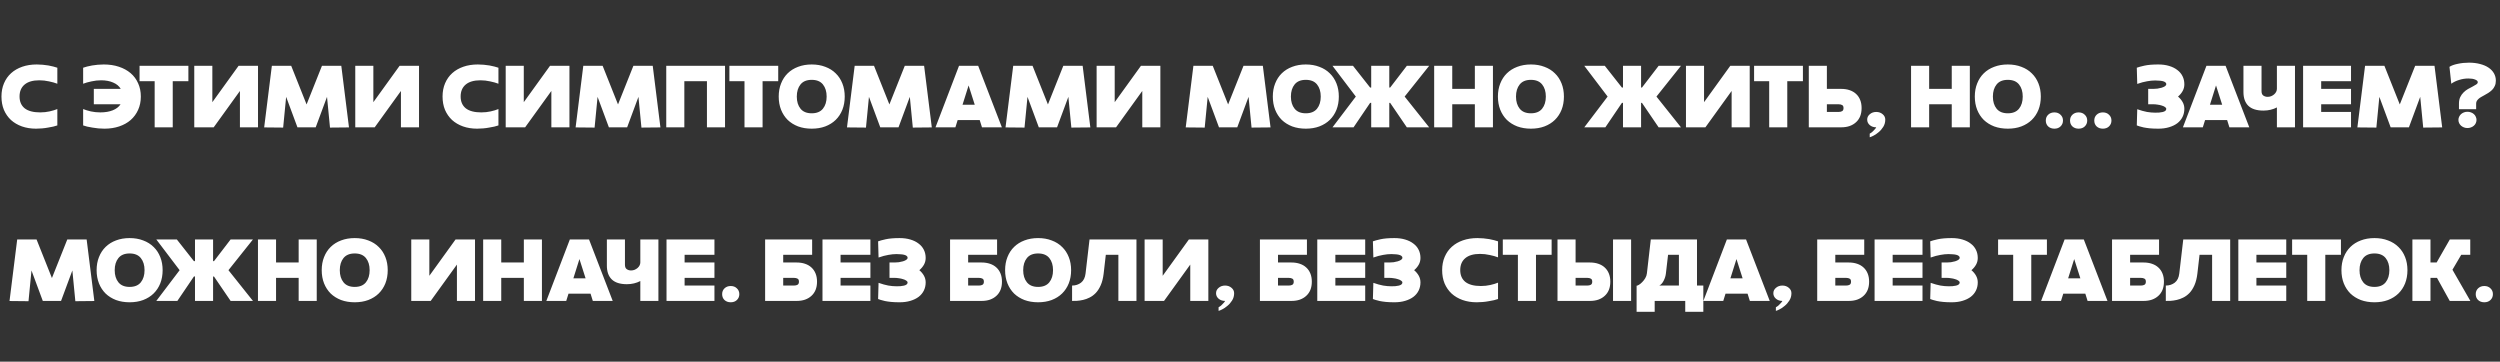
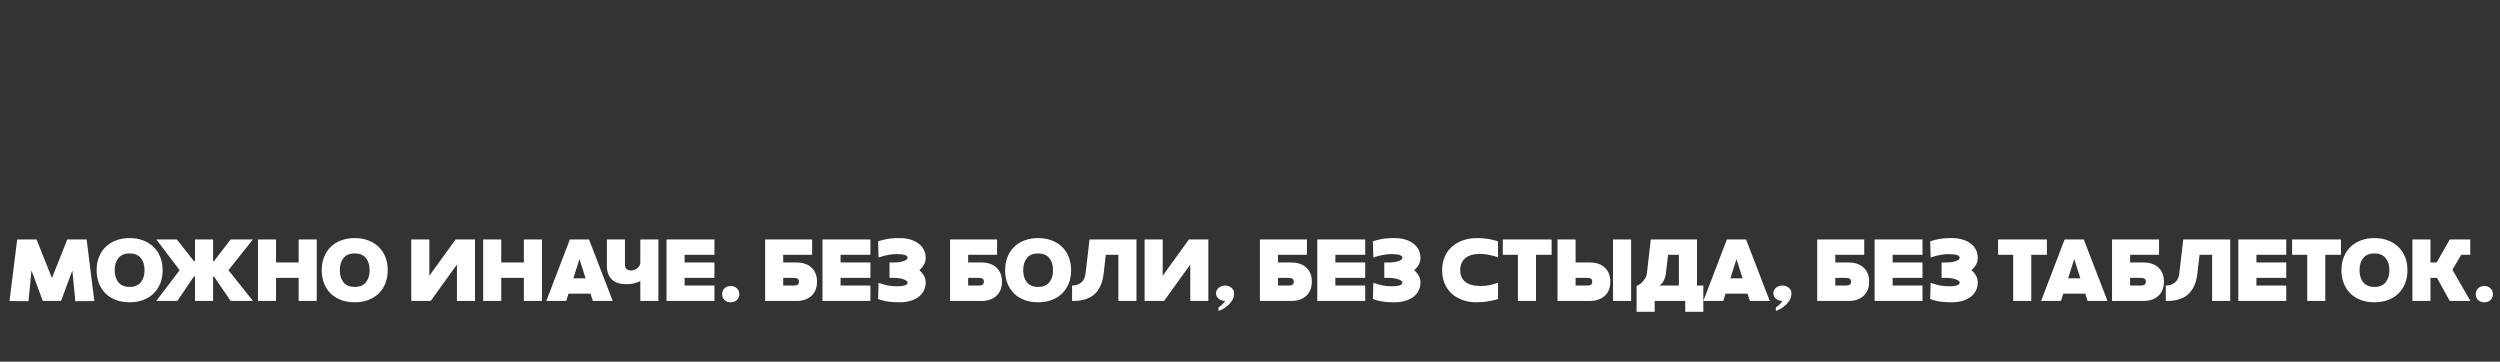
<svg xmlns="http://www.w3.org/2000/svg" width="864" height="125" viewBox="0 0 864 125" fill="none">
  <rect x="0" y="0" width="864" height="125" fill="#333333" stroke="none" />
-   <path d="M19.818 43.344C19.443 43.469 18.975 43.604 18.412 43.75C17.87 43.875 17.266 43.99 16.6 44.094C15.954 44.219 15.266 44.312 14.537 44.375C13.829 44.438 13.131 44.469 12.443 44.469C10.672 44.469 9.048 44.208 7.568 43.688C6.11 43.167 4.85 42.427 3.787 41.469C2.745 40.49 1.933 39.323 1.35 37.969C0.787 36.594 0.506 35.062 0.506 33.375C0.506 31.667 0.798 30.135 1.381 28.781C1.964 27.406 2.787 26.24 3.85 25.281C4.912 24.323 6.193 23.583 7.693 23.062C9.193 22.542 10.86 22.281 12.693 22.281C13.381 22.281 14.068 22.312 14.756 22.375C15.443 22.438 16.1 22.521 16.725 22.625C17.35 22.729 17.922 22.854 18.443 23C18.985 23.125 19.443 23.26 19.818 23.406V28.938C19.006 28.625 18.047 28.354 16.943 28.125C15.839 27.875 14.725 27.75 13.6 27.75C11.37 27.75 9.673 28.24 8.506 29.219C7.339 30.198 6.756 31.573 6.756 33.344C6.756 35.115 7.35 36.479 8.537 37.438C9.745 38.375 11.527 38.844 13.881 38.844C15.047 38.844 16.131 38.729 17.131 38.5C18.152 38.271 19.047 38 19.818 37.688V43.344ZM32.421 30.719H41.733C41.171 29.76 40.296 29.031 39.108 28.531C37.942 28.01 36.556 27.75 34.952 27.75C33.827 27.75 32.713 27.875 31.608 28.125C30.504 28.354 29.546 28.625 28.733 28.938V23.406C29.108 23.26 29.556 23.125 30.077 23C30.619 22.854 31.202 22.729 31.827 22.625C32.452 22.521 33.108 22.438 33.796 22.375C34.483 22.312 35.171 22.281 35.858 22.281C37.775 22.281 39.515 22.542 41.077 23.062C42.66 23.583 44.015 24.323 45.14 25.281C46.265 26.24 47.129 27.406 47.733 28.781C48.358 30.135 48.671 31.667 48.671 33.375C48.671 35.062 48.358 36.594 47.733 37.969C47.129 39.323 46.275 40.49 45.171 41.469C44.067 42.427 42.744 43.167 41.202 43.688C39.66 44.208 37.963 44.469 36.108 44.469C35.421 44.469 34.713 44.438 33.983 44.375C33.275 44.312 32.588 44.219 31.921 44.094C31.275 43.99 30.671 43.875 30.108 43.75C29.567 43.604 29.108 43.469 28.733 43.344V37.688C29.504 38 30.39 38.271 31.39 38.5C32.41 38.729 33.504 38.844 34.671 38.844C36.338 38.844 37.765 38.604 38.952 38.125C40.16 37.646 41.067 36.948 41.671 36.031H32.421V30.719ZM53.449 28.062H48.23V22.75H65.106V28.062H59.699V44H53.449V28.062ZM82.918 44V31.438L73.856 44H67.137V22.75H73.387V35.312L82.449 22.75H89.168V44H82.918ZM105.953 36.094L111.266 22.75H117.953L120.609 44.031L114.047 44.094L113.016 33.469L109.109 44H102.797L98.891 33.469L97.859 44.094L91.297 44.031L93.953 22.75H100.641L105.953 36.094ZM138.563 44V31.438L129.5 44H122.781V22.75H129.031V35.312L138.094 22.75H144.813V44H138.563ZM172.26 43.344C171.885 43.469 171.416 43.604 170.854 43.75C170.312 43.875 169.708 43.99 169.041 44.094C168.395 44.219 167.708 44.312 166.979 44.375C166.27 44.438 165.572 44.469 164.885 44.469C163.114 44.469 161.489 44.208 160.01 43.688C158.551 43.167 157.291 42.427 156.229 41.469C155.187 40.49 154.374 39.323 153.791 37.969C153.229 36.594 152.947 35.062 152.947 33.375C152.947 31.667 153.239 30.135 153.822 28.781C154.406 27.406 155.229 26.24 156.291 25.281C157.354 24.323 158.635 23.583 160.135 23.062C161.635 22.542 163.301 22.281 165.135 22.281C165.822 22.281 166.51 22.312 167.197 22.375C167.885 22.438 168.541 22.521 169.166 22.625C169.791 22.729 170.364 22.854 170.885 23C171.426 23.125 171.885 23.26 172.26 23.406V28.938C171.447 28.625 170.489 28.354 169.385 28.125C168.281 27.875 167.166 27.75 166.041 27.75C163.812 27.75 162.114 28.24 160.947 29.219C159.781 30.198 159.197 31.573 159.197 33.344C159.197 35.115 159.791 36.479 160.979 37.438C162.187 38.375 163.968 38.844 166.322 38.844C167.489 38.844 168.572 38.729 169.572 38.5C170.593 38.271 171.489 38 172.26 37.688V43.344ZM190.55 44V31.438L181.487 44H174.769V22.75H181.019V35.312L190.081 22.75H196.8V44H190.55ZM213.585 36.094L218.897 22.75H225.585L228.241 44.031L221.679 44.094L220.647 33.469L216.741 44H210.429L206.522 33.469L205.491 44.094L198.929 44.031L201.585 22.75H208.272L213.585 36.094ZM230.257 22.75H250.569V44H244.319V28.062H236.507V44H230.257V22.75ZM257.297 28.062H252.078V22.75H268.953V28.062H263.547V44H257.297V28.062ZM269.124 33.375C269.124 31.708 269.395 30.198 269.937 28.844C270.478 27.469 271.239 26.302 272.218 25.344C273.218 24.365 274.416 23.615 275.812 23.094C277.228 22.552 278.801 22.281 280.53 22.281C282.259 22.281 283.822 22.552 285.218 23.094C286.634 23.615 287.832 24.365 288.812 25.344C289.812 26.302 290.582 27.469 291.124 28.844C291.666 30.198 291.937 31.708 291.937 33.375C291.937 35.042 291.666 36.562 291.124 37.938C290.582 39.292 289.812 40.458 288.812 41.438C287.832 42.396 286.634 43.146 285.218 43.688C283.822 44.208 282.259 44.469 280.53 44.469C278.801 44.469 277.228 44.208 275.812 43.688C274.416 43.146 273.218 42.396 272.218 41.438C271.239 40.458 270.478 39.292 269.937 37.938C269.395 36.562 269.124 35.042 269.124 33.375ZM275.374 33.375C275.374 35.104 275.801 36.5 276.655 37.562C277.509 38.625 278.801 39.156 280.53 39.156C282.259 39.156 283.551 38.625 284.405 37.562C285.259 36.5 285.687 35.104 285.687 33.375C285.687 31.646 285.259 30.25 284.405 29.188C283.551 28.125 282.259 27.594 280.53 27.594C278.801 27.594 277.509 28.125 276.655 29.188C275.801 30.25 275.374 31.646 275.374 33.375ZM307.374 36.094L312.687 22.75H319.374L322.03 44.031L315.468 44.094L314.437 33.469L310.53 44H304.218L300.312 33.469L299.28 44.094L292.718 44.031L295.374 22.75H302.062L307.374 36.094ZM323.309 44L331.434 22.75H338.059L346.246 44H339.371L338.59 41.5H330.965L330.184 44H323.309ZM336.871 36.188L334.746 29.531L332.652 36.188H336.871ZM362.164 36.094L367.477 22.75H374.164L376.82 44.031L370.258 44.094L369.227 33.469L365.32 44H359.008L355.102 33.469L354.07 44.094L347.508 44.031L350.164 22.75H356.852L362.164 36.094ZM394.773 44V31.438L385.711 44H378.992V22.75H385.242V35.312L394.305 22.75H401.023V44H394.773ZM424.439 36.094L429.752 22.75H436.439L439.096 44.031L432.533 44.094L431.502 33.469L427.596 44H421.283L417.377 33.469L416.346 44.094L409.783 44.031L412.439 22.75H419.127L424.439 36.094ZM439.886 33.375C439.886 31.708 440.157 30.198 440.698 28.844C441.24 27.469 442 26.302 442.979 25.344C443.979 24.365 445.177 23.615 446.573 23.094C447.99 22.552 449.563 22.281 451.292 22.281C453.021 22.281 454.584 22.552 455.979 23.094C457.396 23.615 458.594 24.365 459.573 25.344C460.573 26.302 461.344 27.469 461.886 28.844C462.427 30.198 462.698 31.708 462.698 33.375C462.698 35.042 462.427 36.562 461.886 37.938C461.344 39.292 460.573 40.458 459.573 41.438C458.594 42.396 457.396 43.146 455.979 43.688C454.584 44.208 453.021 44.469 451.292 44.469C449.563 44.469 447.99 44.208 446.573 43.688C445.177 43.146 443.979 42.396 442.979 41.438C442 40.458 441.24 39.292 440.698 37.938C440.157 36.562 439.886 35.042 439.886 33.375ZM446.136 33.375C446.136 35.104 446.563 36.5 447.417 37.562C448.271 38.625 449.563 39.156 451.292 39.156C453.021 39.156 454.313 38.625 455.167 37.562C456.021 36.5 456.448 35.104 456.448 33.375C456.448 31.646 456.021 30.25 455.167 29.188C454.313 28.125 453.021 27.594 451.292 27.594C449.563 27.594 448.271 28.125 447.417 29.188C446.563 30.25 446.136 31.646 446.136 33.375ZM473.886 35.531L473.511 35.562L467.792 44H460.511L468.573 33.375L460.511 22.75H467.604L473.511 30.25H473.886V22.75H480.136V30.25H480.448L486.198 22.75H493.917L485.448 33.375L493.917 44H486.198L480.448 35.562H480.136V44H473.886V35.531ZM495.647 22.75H501.897V30.719H509.71V22.75H515.96V44H509.71V36.031H501.897V44H495.647V22.75ZM517.679 33.375C517.679 31.708 517.95 30.198 518.491 28.844C519.033 27.469 519.793 26.302 520.772 25.344C521.772 24.365 522.97 23.615 524.366 23.094C525.783 22.552 527.356 22.281 529.085 22.281C530.814 22.281 532.377 22.552 533.772 23.094C535.189 23.615 536.387 24.365 537.366 25.344C538.366 26.302 539.137 27.469 539.679 28.844C540.22 30.198 540.491 31.708 540.491 33.375C540.491 35.042 540.22 36.562 539.679 37.938C539.137 39.292 538.366 40.458 537.366 41.438C536.387 42.396 535.189 43.146 533.772 43.688C532.377 44.208 530.814 44.469 529.085 44.469C527.356 44.469 525.783 44.208 524.366 43.688C522.97 43.146 521.772 42.396 520.772 41.438C519.793 40.458 519.033 39.292 518.491 37.938C517.95 36.562 517.679 35.042 517.679 33.375ZM523.929 33.375C523.929 35.104 524.356 36.5 525.21 37.562C526.064 38.625 527.356 39.156 529.085 39.156C530.814 39.156 532.106 38.625 532.96 37.562C533.814 36.5 534.241 35.104 534.241 33.375C534.241 31.646 533.814 30.25 532.96 29.188C532.106 28.125 530.814 27.594 529.085 27.594C527.356 27.594 526.064 28.125 525.21 29.188C524.356 30.25 523.929 31.646 523.929 33.375ZM560.907 35.531L560.532 35.562L554.813 44H547.532L555.595 33.375L547.532 22.75H554.626L560.532 30.25H560.907V22.75H567.157V30.25H567.47L573.22 22.75H580.938L572.47 33.375L580.938 44H573.22L567.47 35.562H567.157V44H560.907V35.531ZM598.45 44V31.438L589.388 44H582.669V22.75H588.919V35.312L597.981 22.75H604.7V44H598.45ZM611.433 28.062H606.214V22.75H623.089V28.062H617.683V44H611.433V28.062ZM631.37 22.75V30.719H636.339C637.401 30.719 638.36 30.865 639.214 31.156C640.089 31.448 640.828 31.875 641.433 32.438C642.058 33 642.537 33.698 642.87 34.531C643.203 35.344 643.37 36.281 643.37 37.344C643.37 38.406 643.203 39.354 642.87 40.188C642.537 41 642.058 41.688 641.433 42.25C640.828 42.812 640.089 43.25 639.214 43.562C638.36 43.854 637.401 44 636.339 44H625.12V22.75H631.37ZM635.401 38.688C635.922 38.688 636.339 38.594 636.651 38.406C636.964 38.219 637.12 37.865 637.12 37.344C637.12 36.823 636.964 36.479 636.651 36.312C636.339 36.125 635.922 36.031 635.401 36.031H631.37V38.688H635.401ZM645.301 41.344C645.301 40.594 645.603 39.969 646.207 39.469C646.811 38.948 647.551 38.688 648.426 38.688C649.301 38.688 650.04 38.948 650.645 39.469C651.249 39.969 651.551 40.594 651.551 41.344C651.551 42.281 651.311 43.125 650.832 43.875C650.374 44.604 649.832 45.219 649.207 45.719C648.603 46.24 647.999 46.646 647.395 46.938C646.811 47.229 646.405 47.396 646.176 47.438V46.188C646.301 46.146 646.467 46.042 646.676 45.875C646.905 45.729 647.124 45.542 647.332 45.312C647.561 45.104 647.78 44.875 647.988 44.625C648.197 44.396 648.342 44.188 648.426 44C647.551 44 646.811 43.75 646.207 43.25C645.603 42.729 645.301 42.094 645.301 41.344ZM660.462 22.75H666.712V30.719H674.524V22.75H680.774V44H674.524V36.031H666.712V44H660.462V22.75ZM682.493 33.375C682.493 31.708 682.764 30.198 683.306 28.844C683.847 27.469 684.608 26.302 685.587 25.344C686.587 24.365 687.785 23.615 689.181 23.094C690.597 22.552 692.17 22.281 693.899 22.281C695.629 22.281 697.191 22.552 698.587 23.094C700.004 23.615 701.201 24.365 702.181 25.344C703.181 26.302 703.951 27.469 704.493 28.844C705.035 30.198 705.306 31.708 705.306 33.375C705.306 35.042 705.035 36.562 704.493 37.938C703.951 39.292 703.181 40.458 702.181 41.438C701.201 42.396 700.004 43.146 698.587 43.688C697.191 44.208 695.629 44.469 693.899 44.469C692.17 44.469 690.597 44.208 689.181 43.688C687.785 43.146 686.587 42.396 685.587 41.438C684.608 40.458 683.847 39.292 683.306 37.938C682.764 36.562 682.493 35.042 682.493 33.375ZM688.743 33.375C688.743 35.104 689.17 36.5 690.024 37.562C690.879 38.625 692.17 39.156 693.899 39.156C695.629 39.156 696.92 38.625 697.774 37.562C698.629 36.5 699.056 35.104 699.056 33.375C699.056 31.646 698.629 30.25 697.774 29.188C696.92 28.125 695.629 27.594 693.899 27.594C692.17 27.594 690.879 28.125 690.024 29.188C689.17 30.25 688.743 31.646 688.743 33.375ZM707.029 41.656C707.029 40.844 707.3 40.177 707.842 39.656C708.404 39.115 709.123 38.844 709.998 38.844C710.873 38.844 711.581 39.115 712.123 39.656C712.686 40.177 712.967 40.844 712.967 41.656C712.967 42.469 712.686 43.146 712.123 43.688C711.581 44.208 710.873 44.469 709.998 44.469C709.123 44.469 708.404 44.208 707.842 43.688C707.3 43.167 707.029 42.49 707.029 41.656ZM715.404 41.656C715.404 40.844 715.675 40.177 716.217 39.656C716.779 39.115 717.498 38.844 718.373 38.844C719.248 38.844 719.956 39.115 720.498 39.656C721.061 40.177 721.342 40.844 721.342 41.656C721.342 42.469 721.061 43.146 720.498 43.688C719.956 44.208 719.248 44.469 718.373 44.469C717.498 44.469 716.779 44.208 716.217 43.688C715.675 43.167 715.404 42.49 715.404 41.656ZM723.779 41.656C723.779 40.844 724.05 40.177 724.592 39.656C725.154 39.115 725.873 38.844 726.748 38.844C727.623 38.844 728.331 39.115 728.873 39.656C729.436 40.177 729.717 40.844 729.717 41.656C729.717 42.469 729.436 43.146 728.873 43.688C728.331 44.208 727.623 44.469 726.748 44.469C725.873 44.469 725.154 44.208 724.592 43.688C724.05 43.167 723.779 42.49 723.779 41.656ZM742.412 36.031V30.719H744.193C744.631 30.719 745.11 30.688 745.631 30.625C746.152 30.542 746.631 30.438 747.068 30.312C747.527 30.167 747.902 30 748.193 29.812C748.506 29.604 748.662 29.365 748.662 29.094C748.662 28.802 748.537 28.573 748.287 28.406C748.058 28.24 747.756 28.115 747.381 28.031C747.027 27.948 746.62 27.896 746.162 27.875C745.704 27.833 745.256 27.812 744.818 27.812C743.943 27.812 743.006 27.906 742.006 28.094C741.006 28.26 739.881 28.562 738.631 29L738.475 23.406C739.016 23.198 739.891 22.958 741.1 22.688C742.329 22.417 743.933 22.281 745.912 22.281C747.287 22.281 748.527 22.448 749.631 22.781C750.756 23.115 751.704 23.583 752.475 24.188C753.266 24.771 753.87 25.49 754.287 26.344C754.704 27.177 754.912 28.115 754.912 29.156C754.912 29.99 754.714 30.76 754.318 31.469C753.923 32.177 753.391 32.812 752.725 33.375C753.391 33.938 753.923 34.573 754.318 35.281C754.714 35.99 754.912 36.76 754.912 37.594C754.912 38.615 754.704 39.552 754.287 40.406C753.87 41.26 753.266 41.99 752.475 42.594C751.704 43.177 750.756 43.635 749.631 43.969C748.527 44.302 747.287 44.469 745.912 44.469C744.766 44.469 743.777 44.427 742.943 44.344C742.131 44.26 741.423 44.156 740.818 44.031C740.235 43.906 739.756 43.781 739.381 43.656C739.006 43.531 738.704 43.427 738.475 43.344L738.631 37.75C739.881 38.188 741.006 38.5 742.006 38.688C743.006 38.854 743.943 38.938 744.818 38.938C745.256 38.938 745.704 38.927 746.162 38.906C746.62 38.865 747.027 38.802 747.381 38.719C747.756 38.635 748.058 38.51 748.287 38.344C748.537 38.156 748.662 37.927 748.662 37.656C748.662 37.385 748.506 37.156 748.193 36.969C747.902 36.76 747.527 36.594 747.068 36.469C746.631 36.323 746.152 36.219 745.631 36.156C745.11 36.073 744.631 36.031 744.193 36.031H742.412ZM754.417 44L762.542 22.75H769.167L777.354 44H770.479L769.698 41.5H762.073L761.292 44H754.417ZM767.979 36.188L765.854 29.531L763.761 36.188H767.979ZM786.897 22.75H793.147V44H786.897V37.125C786.231 37.479 785.502 37.75 784.71 37.938C783.939 38.125 783.116 38.219 782.241 38.219C779.908 38.219 778.168 37.667 777.022 36.562C775.897 35.458 775.335 33.875 775.335 31.812V22.75H781.585V31.5C781.585 32.229 781.793 32.74 782.21 33.031C782.647 33.323 783.137 33.469 783.679 33.469C784.116 33.469 784.522 33.396 784.897 33.25C785.293 33.083 785.637 32.875 785.929 32.625C786.241 32.354 786.481 32.052 786.647 31.719C786.814 31.385 786.897 31.042 786.897 30.688V22.75ZM795.95 22.75H812.513V28.062H802.2V30.719H812.513V36.031H802.2V38.688H812.513V44H795.95V22.75ZM829.366 36.094L834.679 22.75H841.366L844.022 44.031L837.46 44.094L836.429 33.469L832.522 44H826.21L822.304 33.469L821.272 44.094L814.71 44.031L817.366 22.75H824.054L829.366 36.094ZM853.067 27.125C851.984 27.125 850.922 27.292 849.88 27.625C848.838 27.938 847.932 28.375 847.161 28.938L846.536 23.094C847.203 22.656 848.151 22.312 849.38 22.062C850.63 21.792 851.932 21.656 853.286 21.656C854.703 21.656 855.984 21.812 857.13 22.125C858.276 22.417 859.244 22.833 860.036 23.375C860.849 23.917 861.474 24.573 861.911 25.344C862.349 26.115 862.567 26.958 862.567 27.875C862.567 28.583 862.442 29.198 862.192 29.719C861.963 30.24 861.651 30.698 861.255 31.094C860.859 31.469 860.422 31.812 859.942 32.125C859.484 32.417 859.015 32.688 858.536 32.938C858.161 33.125 857.807 33.323 857.474 33.531C857.14 33.719 856.849 33.927 856.599 34.156C856.349 34.385 856.14 34.635 855.974 34.906C855.828 35.177 855.755 35.479 855.755 35.812V37.75H849.817V35.812C849.817 34.938 849.963 34.188 850.255 33.562C850.567 32.917 850.953 32.375 851.411 31.938C851.869 31.479 852.369 31.094 852.911 30.781C853.453 30.469 853.963 30.198 854.442 29.969C854.984 29.677 855.432 29.417 855.786 29.188C856.14 28.958 856.317 28.698 856.317 28.406C856.317 28.031 856.015 27.729 855.411 27.5C854.828 27.25 854.047 27.125 853.067 27.125ZM849.63 41.438C849.63 41.042 849.713 40.677 849.88 40.344C850.047 39.99 850.265 39.688 850.536 39.438C850.828 39.188 851.161 38.99 851.536 38.844C851.911 38.698 852.317 38.625 852.755 38.625C853.192 38.625 853.599 38.698 853.974 38.844C854.369 38.99 854.703 39.188 854.974 39.438C855.265 39.688 855.484 39.99 855.63 40.344C855.797 40.677 855.88 41.042 855.88 41.438C855.88 41.833 855.797 42.208 855.63 42.562C855.484 42.896 855.265 43.188 854.974 43.438C854.703 43.688 854.369 43.885 853.974 44.031C853.599 44.177 853.192 44.25 852.755 44.25C852.317 44.25 851.911 44.177 851.536 44.031C851.161 43.885 850.828 43.688 850.536 43.438C850.265 43.188 850.047 42.896 849.88 42.562C849.713 42.208 849.63 41.833 849.63 41.438Z" fill="url(#paint0_linear_10_7)" />
  <path d="M17.945 96.094L23.257 82.75H29.945L32.601 104.031L26.039 104.094L25.007 93.469L21.101 104H14.789L10.882 93.469L9.851 104.094L3.289 104.031L5.945 82.75H12.632L17.945 96.094ZM33.391 93.375C33.391 91.708 33.662 90.198 34.204 88.844C34.745 87.469 35.506 86.302 36.485 85.344C37.485 84.365 38.683 83.615 40.079 83.094C41.495 82.552 43.068 82.281 44.797 82.281C46.526 82.281 48.089 82.552 49.485 83.094C50.901 83.615 52.099 84.365 53.079 85.344C54.079 86.302 54.849 87.469 55.391 88.844C55.933 90.198 56.204 91.708 56.204 93.375C56.204 95.042 55.933 96.562 55.391 97.938C54.849 99.292 54.079 100.458 53.079 101.438C52.099 102.396 50.901 103.146 49.485 103.687C48.089 104.208 46.526 104.469 44.797 104.469C43.068 104.469 41.495 104.208 40.079 103.687C38.683 103.146 37.485 102.396 36.485 101.438C35.506 100.458 34.745 99.292 34.204 97.938C33.662 96.562 33.391 95.042 33.391 93.375ZM39.641 93.375C39.641 95.104 40.068 96.5 40.922 97.562C41.776 98.625 43.068 99.156 44.797 99.156C46.526 99.156 47.818 98.625 48.672 97.562C49.526 96.5 49.954 95.104 49.954 93.375C49.954 91.646 49.526 90.25 48.672 89.188C47.818 88.125 46.526 87.594 44.797 87.594C43.068 87.594 41.776 88.125 40.922 89.188C40.068 90.25 39.641 91.646 39.641 93.375ZM67.391 95.531L67.016 95.562L61.297 104H54.016L62.079 93.375L54.016 82.75H61.11L67.016 90.25H67.391V82.75H73.641V90.25H73.954L79.704 82.75H87.422L78.954 93.375L87.422 104H79.704L73.954 95.562H73.641V104H67.391V95.531ZM89.153 82.75H95.403V90.719H103.215V82.75H109.465V104H103.215V96.031H95.403V104H89.153V82.75ZM111.184 93.375C111.184 91.708 111.455 90.198 111.997 88.844C112.538 87.469 113.299 86.302 114.278 85.344C115.278 84.365 116.476 83.615 117.872 83.094C119.288 82.552 120.861 82.281 122.59 82.281C124.319 82.281 125.882 82.552 127.278 83.094C128.694 83.615 129.892 84.365 130.872 85.344C131.872 86.302 132.642 87.469 133.184 88.844C133.726 90.198 133.997 91.708 133.997 93.375C133.997 95.042 133.726 96.562 133.184 97.938C132.642 99.292 131.872 100.458 130.872 101.438C129.892 102.396 128.694 103.146 127.278 103.687C125.882 104.208 124.319 104.469 122.59 104.469C120.861 104.469 119.288 104.208 117.872 103.687C116.476 103.146 115.278 102.396 114.278 101.438C113.299 100.458 112.538 99.292 111.997 97.938C111.455 96.562 111.184 95.042 111.184 93.375ZM117.434 93.375C117.434 95.104 117.861 96.5 118.715 97.562C119.569 98.625 120.861 99.156 122.59 99.156C124.319 99.156 125.611 98.625 126.465 97.562C127.319 96.5 127.747 95.104 127.747 93.375C127.747 91.646 127.319 90.25 126.465 89.188C125.611 88.125 124.319 87.594 122.59 87.594C120.861 87.594 119.569 88.125 118.715 89.188C117.861 90.25 117.434 91.646 117.434 93.375ZM157.913 104V91.438L148.85 104H142.131V82.75H148.381V95.312L157.444 82.75H164.163V104H157.913ZM166.98 82.75H173.23V90.719H181.042V82.75H187.292V104H181.042V96.031H173.23V104H166.98V82.75ZM188.816 104L196.941 82.75H203.566L211.753 104H204.878L204.097 101.5H196.472L195.691 104H188.816ZM202.378 96.188L200.253 89.531L198.16 96.188H202.378ZM221.296 82.75H227.546V104H221.296V97.125C220.63 97.479 219.901 97.75 219.109 97.938C218.338 98.125 217.515 98.219 216.64 98.219C214.307 98.219 212.567 97.667 211.421 96.562C210.296 95.458 209.734 93.875 209.734 91.812V82.75H215.984V91.5C215.984 92.229 216.192 92.74 216.609 93.031C217.046 93.323 217.536 93.469 218.078 93.469C218.515 93.469 218.921 93.396 219.296 93.25C219.692 93.083 220.036 92.875 220.328 92.625C220.64 92.354 220.88 92.052 221.046 91.719C221.213 91.385 221.296 91.042 221.296 90.688V82.75ZM230.349 82.75H246.912V88.062H236.599V90.719H246.912V96.031H236.599V98.688H246.912V104H230.349V82.75ZM249.573 101.656C249.573 100.844 249.844 100.177 250.385 99.656C250.948 99.115 251.667 98.844 252.542 98.844C253.417 98.844 254.125 99.115 254.667 99.656C255.229 100.177 255.51 100.844 255.51 101.656C255.51 102.469 255.229 103.146 254.667 103.687C254.125 104.208 253.417 104.469 252.542 104.469C251.667 104.469 250.948 104.208 250.385 103.687C249.844 103.167 249.573 102.49 249.573 101.656ZM264.426 104V82.75H280.676V88.062H270.676V90.719H275.333C276.395 90.719 277.353 90.865 278.208 91.156C279.083 91.448 279.822 91.875 280.426 92.438C281.051 93 281.53 93.698 281.864 94.531C282.197 95.344 282.364 96.281 282.364 97.344C282.364 98.406 282.197 99.354 281.864 100.188C281.53 101 281.051 101.688 280.426 102.25C279.822 102.812 279.083 103.25 278.208 103.562C277.353 103.854 276.395 104 275.333 104H264.426ZM274.395 98.688C274.916 98.688 275.333 98.594 275.645 98.406C275.958 98.219 276.114 97.865 276.114 97.344C276.114 96.823 275.958 96.479 275.645 96.312C275.333 96.125 274.916 96.031 274.395 96.031H270.676V98.688H274.395ZM284.25 82.75H300.813V88.062H290.5V90.719H300.813V96.031H290.5V98.688H300.813V104H284.25V82.75ZM307.412 96.031V90.719H309.193C309.63 90.719 310.11 90.688 310.63 90.625C311.151 90.542 311.63 90.438 312.068 90.312C312.526 90.167 312.901 90 313.193 89.812C313.505 89.604 313.662 89.365 313.662 89.094C313.662 88.802 313.537 88.573 313.287 88.406C313.057 88.24 312.755 88.115 312.38 88.031C312.026 87.948 311.62 87.896 311.162 87.875C310.703 87.833 310.255 87.812 309.818 87.812C308.943 87.812 308.005 87.906 307.005 88.094C306.005 88.26 304.88 88.562 303.63 89L303.474 83.406C304.016 83.198 304.891 82.958 306.099 82.688C307.328 82.417 308.932 82.281 310.912 82.281C312.287 82.281 313.526 82.448 314.63 82.781C315.755 83.115 316.703 83.583 317.474 84.188C318.266 84.771 318.87 85.49 319.287 86.344C319.703 87.177 319.912 88.115 319.912 89.156C319.912 89.99 319.714 90.76 319.318 91.469C318.922 92.177 318.391 92.812 317.724 93.375C318.391 93.938 318.922 94.573 319.318 95.281C319.714 95.99 319.912 96.76 319.912 97.594C319.912 98.615 319.703 99.552 319.287 100.406C318.87 101.26 318.266 101.99 317.474 102.594C316.703 103.177 315.755 103.635 314.63 103.969C313.526 104.302 312.287 104.469 310.912 104.469C309.766 104.469 308.776 104.427 307.943 104.344C307.13 104.26 306.422 104.156 305.818 104.031C305.235 103.906 304.755 103.781 304.38 103.656C304.005 103.531 303.703 103.427 303.474 103.344L303.63 97.75C304.88 98.188 306.005 98.5 307.005 98.688C308.005 98.854 308.943 98.938 309.818 98.938C310.255 98.938 310.703 98.927 311.162 98.906C311.62 98.865 312.026 98.802 312.38 98.719C312.755 98.635 313.057 98.51 313.287 98.344C313.537 98.156 313.662 97.927 313.662 97.656C313.662 97.385 313.505 97.156 313.193 96.969C312.901 96.76 312.526 96.594 312.068 96.469C311.63 96.323 311.151 96.219 310.63 96.156C310.11 96.073 309.63 96.031 309.193 96.031H307.412ZM328.342 104V82.75H344.592V88.062H334.592V90.719H339.249C340.311 90.719 341.269 90.865 342.124 91.156C342.999 91.448 343.738 91.875 344.342 92.438C344.967 93 345.446 93.698 345.78 94.531C346.113 95.344 346.28 96.281 346.28 97.344C346.28 98.406 346.113 99.354 345.78 100.188C345.446 101 344.967 101.688 344.342 102.25C343.738 102.812 342.999 103.25 342.124 103.562C341.269 103.854 340.311 104 339.249 104H328.342ZM338.311 98.688C338.832 98.688 339.249 98.594 339.561 98.406C339.874 98.219 340.03 97.865 340.03 97.344C340.03 96.823 339.874 96.479 339.561 96.312C339.249 96.125 338.832 96.031 338.311 96.031H334.592V98.688H338.311ZM347.366 93.375C347.366 91.708 347.637 90.198 348.178 88.844C348.72 87.469 349.48 86.302 350.459 85.344C351.459 84.365 352.657 83.615 354.053 83.094C355.47 82.552 357.043 82.281 358.772 82.281C360.501 82.281 362.064 82.552 363.459 83.094C364.876 83.615 366.074 84.365 367.053 85.344C368.053 86.302 368.824 87.469 369.366 88.844C369.907 90.198 370.178 91.708 370.178 93.375C370.178 95.042 369.907 96.562 369.366 97.938C368.824 99.292 368.053 100.458 367.053 101.438C366.074 102.396 364.876 103.146 363.459 103.687C362.064 104.208 360.501 104.469 358.772 104.469C357.043 104.469 355.47 104.208 354.053 103.687C352.657 103.146 351.459 102.396 350.459 101.438C349.48 100.458 348.72 99.292 348.178 97.938C347.637 96.562 347.366 95.042 347.366 93.375ZM353.616 93.375C353.616 95.104 354.043 96.5 354.897 97.562C355.751 98.625 357.043 99.156 358.772 99.156C360.501 99.156 361.793 98.625 362.647 97.562C363.501 96.5 363.928 95.104 363.928 93.375C363.928 91.646 363.501 90.25 362.647 89.188C361.793 88.125 360.501 87.594 358.772 87.594C357.043 87.594 355.751 88.125 354.897 89.188C354.043 90.25 353.616 91.646 353.616 93.375ZM382.167 88.062L381.417 94.594C381.229 96.156 380.896 97.479 380.417 98.562C379.937 99.646 379.364 100.542 378.698 101.25C378.031 101.937 377.312 102.469 376.542 102.844C375.792 103.219 375.042 103.49 374.292 103.656C373.542 103.823 372.833 103.927 372.167 103.969C371.5 103.99 370.948 104 370.51 104V98.688C371.698 98.688 372.729 98.354 373.604 97.688C374.479 97 375 95.948 375.167 94.531L376.542 82.75H392.76V104H386.51V88.062H382.167ZM411.355 104V91.438L402.292 104H395.574V82.75H401.824V95.312L410.886 82.75H417.605V104H411.355ZM420.266 101.344C420.266 100.594 420.568 99.969 421.172 99.469C421.777 98.948 422.516 98.688 423.391 98.688C424.266 98.688 425.006 98.948 425.61 99.469C426.214 99.969 426.516 100.594 426.516 101.344C426.516 102.281 426.277 103.125 425.797 103.875C425.339 104.604 424.797 105.219 424.172 105.719C423.568 106.24 422.964 106.646 422.36 106.937C421.777 107.229 421.37 107.396 421.141 107.437V106.188C421.266 106.146 421.433 106.042 421.641 105.875C421.87 105.729 422.089 105.542 422.297 105.313C422.527 105.104 422.745 104.875 422.954 104.625C423.162 104.396 423.308 104.188 423.391 104C422.516 104 421.777 103.75 421.172 103.25C420.568 102.729 420.266 102.094 420.266 101.344ZM435.427 104V82.75H451.677V88.062H441.677V90.719H446.333C447.396 90.719 448.354 90.865 449.208 91.156C450.083 91.448 450.823 91.875 451.427 92.438C452.052 93 452.531 93.698 452.865 94.531C453.198 95.344 453.365 96.281 453.365 97.344C453.365 98.406 453.198 99.354 452.865 100.188C452.531 101 452.052 101.688 451.427 102.25C450.823 102.812 450.083 103.25 449.208 103.562C448.354 103.854 447.396 104 446.333 104H435.427ZM445.396 98.688C445.917 98.688 446.333 98.594 446.646 98.406C446.958 98.219 447.115 97.865 447.115 97.344C447.115 96.823 446.958 96.479 446.646 96.312C446.333 96.125 445.917 96.031 445.396 96.031H441.677V98.688H445.396ZM455.251 82.75H471.814V88.062H461.501V90.719H471.814V96.031H461.501V98.688H471.814V104H455.251V82.75ZM478.413 96.031V90.719H480.194C480.631 90.719 481.111 90.688 481.631 90.625C482.152 90.542 482.631 90.438 483.069 90.312C483.527 90.167 483.902 90 484.194 89.812C484.506 89.604 484.663 89.365 484.663 89.094C484.663 88.802 484.538 88.573 484.288 88.406C484.058 88.24 483.756 88.115 483.381 88.031C483.027 87.948 482.621 87.896 482.163 87.875C481.704 87.833 481.256 87.812 480.819 87.812C479.944 87.812 479.006 87.906 478.006 88.094C477.006 88.26 475.881 88.562 474.631 89L474.475 83.406C475.017 83.198 475.892 82.958 477.1 82.688C478.329 82.417 479.933 82.281 481.913 82.281C483.288 82.281 484.527 82.448 485.631 82.781C486.756 83.115 487.704 83.583 488.475 84.188C489.267 84.771 489.871 85.49 490.288 86.344C490.704 87.177 490.913 88.115 490.913 89.156C490.913 89.99 490.715 90.76 490.319 91.469C489.923 92.177 489.392 92.812 488.725 93.375C489.392 93.938 489.923 94.573 490.319 95.281C490.715 95.99 490.913 96.76 490.913 97.594C490.913 98.615 490.704 99.552 490.288 100.406C489.871 101.26 489.267 101.99 488.475 102.594C487.704 103.177 486.756 103.635 485.631 103.969C484.527 104.302 483.288 104.469 481.913 104.469C480.767 104.469 479.777 104.427 478.944 104.344C478.131 104.26 477.423 104.156 476.819 104.031C476.236 103.906 475.756 103.781 475.381 103.656C475.006 103.531 474.704 103.427 474.475 103.344L474.631 97.75C475.881 98.188 477.006 98.5 478.006 98.688C479.006 98.854 479.944 98.938 480.819 98.938C481.256 98.938 481.704 98.927 482.163 98.906C482.621 98.865 483.027 98.802 483.381 98.719C483.756 98.635 484.058 98.51 484.288 98.344C484.538 98.156 484.663 97.927 484.663 97.656C484.663 97.385 484.506 97.156 484.194 96.969C483.902 96.76 483.527 96.594 483.069 96.469C482.631 96.323 482.152 96.219 481.631 96.156C481.111 96.073 480.631 96.031 480.194 96.031H478.413ZM517.718 103.344C517.343 103.469 516.875 103.604 516.312 103.75C515.77 103.875 515.166 103.99 514.5 104.094C513.854 104.219 513.166 104.313 512.437 104.375C511.729 104.438 511.031 104.469 510.343 104.469C508.572 104.469 506.947 104.208 505.468 103.687C504.01 103.167 502.75 102.427 501.687 101.469C500.645 100.49 499.833 99.323 499.25 97.969C498.687 96.594 498.406 95.062 498.406 93.375C498.406 91.667 498.697 90.135 499.281 88.781C499.864 87.406 500.687 86.24 501.75 85.281C502.812 84.323 504.093 83.583 505.593 83.062C507.093 82.542 508.76 82.281 510.593 82.281C511.281 82.281 511.968 82.312 512.656 82.375C513.343 82.438 514 82.521 514.625 82.625C515.25 82.729 515.822 82.854 516.343 83C516.885 83.125 517.343 83.26 517.718 83.406V88.938C516.906 88.625 515.947 88.354 514.843 88.125C513.739 87.875 512.625 87.75 511.5 87.75C509.27 87.75 507.572 88.24 506.406 89.219C505.239 90.198 504.656 91.573 504.656 93.344C504.656 95.115 505.25 96.479 506.437 97.438C507.645 98.375 509.427 98.844 511.781 98.844C512.947 98.844 514.031 98.729 515.031 98.5C516.052 98.271 516.947 98 517.718 97.688V103.344ZM524.586 88.062H519.368V82.75H536.243V88.062H530.836V104H524.586V88.062ZM544.524 82.75V90.719H549.493C550.555 90.719 551.514 90.865 552.368 91.156C553.243 91.448 553.982 91.875 554.586 92.438C555.211 93 555.691 93.698 556.024 94.531C556.357 95.344 556.524 96.281 556.524 97.344C556.524 98.406 556.357 99.354 556.024 100.188C555.691 101 555.211 101.688 554.586 102.25C553.982 102.812 553.243 103.25 552.368 103.562C551.514 103.854 550.555 104 549.493 104H538.274V82.75H544.524ZM563.711 82.75V104H557.461V82.75H563.711ZM548.555 98.688C549.076 98.688 549.493 98.594 549.805 98.406C550.118 98.219 550.274 97.865 550.274 97.344C550.274 96.823 550.118 96.479 549.805 96.312C549.493 96.125 549.076 96.031 548.555 96.031H544.524V98.688H548.555ZM586.483 98.688H588.67V107.75H582.42V104H571.858V107.75H565.608V98.75C565.795 98.75 566.077 98.635 566.452 98.406C566.827 98.177 567.202 97.865 567.577 97.469C567.972 97.073 568.316 96.625 568.608 96.125C568.92 95.604 569.108 95.052 569.17 94.469L570.514 82.75H586.483V98.688ZM580.233 98.688V88.062H576.483L575.733 94.531C575.629 95.406 575.368 96.24 574.952 97.031C574.556 97.823 574.056 98.375 573.452 98.688H580.233ZM588.684 104L596.809 82.75H603.434L611.622 104H604.747L603.965 101.5H596.34L595.559 104H588.684ZM602.247 96.188L600.122 89.531L598.028 96.188H602.247ZM612.869 101.344C612.869 100.594 613.171 99.969 613.775 99.469C614.379 98.948 615.119 98.688 615.994 98.688C616.869 98.688 617.608 98.948 618.212 99.469C618.817 99.969 619.119 100.594 619.119 101.344C619.119 102.281 618.879 103.125 618.4 103.875C617.942 104.604 617.4 105.219 616.775 105.719C616.171 106.24 615.567 106.646 614.962 106.937C614.379 107.229 613.973 107.396 613.744 107.437V106.188C613.869 106.146 614.035 106.042 614.244 105.875C614.473 105.729 614.692 105.542 614.9 105.313C615.129 105.104 615.348 104.875 615.556 104.625C615.764 104.396 615.91 104.188 615.994 104C615.119 104 614.379 103.75 613.775 103.25C613.171 102.729 612.869 102.094 612.869 101.344ZM628.03 104V82.75H644.28V88.062H634.28V90.719H638.936C639.999 90.719 640.957 90.865 641.811 91.156C642.686 91.448 643.426 91.875 644.03 92.438C644.655 93 645.134 93.698 645.467 94.531C645.801 95.344 645.967 96.281 645.967 97.344C645.967 98.406 645.801 99.354 645.467 100.188C645.134 101 644.655 101.688 644.03 102.25C643.426 102.812 642.686 103.25 641.811 103.562C640.957 103.854 639.999 104 638.936 104H628.03ZM637.999 98.688C638.519 98.688 638.936 98.594 639.249 98.406C639.561 98.219 639.717 97.865 639.717 97.344C639.717 96.823 639.561 96.479 639.249 96.312C638.936 96.125 638.519 96.031 637.999 96.031H634.28V98.688H637.999ZM647.854 82.75H664.417V88.062H654.104V90.719H664.417V96.031H654.104V98.688H664.417V104H647.854V82.75ZM671.015 96.031V90.719H672.796C673.234 90.719 673.713 90.688 674.234 90.625C674.755 90.542 675.234 90.438 675.671 90.312C676.13 90.167 676.505 90 676.796 89.812C677.109 89.604 677.265 89.365 677.265 89.094C677.265 88.802 677.14 88.573 676.89 88.406C676.661 88.24 676.359 88.115 675.984 88.031C675.63 87.948 675.223 87.896 674.765 87.875C674.307 87.833 673.859 87.812 673.421 87.812C672.546 87.812 671.609 87.906 670.609 88.094C669.609 88.26 668.484 88.562 667.234 89L667.078 83.406C667.619 83.198 668.494 82.958 669.703 82.688C670.932 82.417 672.536 82.281 674.515 82.281C675.89 82.281 677.13 82.448 678.234 82.781C679.359 83.115 680.307 83.583 681.078 84.188C681.869 84.771 682.473 85.49 682.89 86.344C683.307 87.177 683.515 88.115 683.515 89.156C683.515 89.99 683.317 90.76 682.921 91.469C682.526 92.177 681.994 92.812 681.328 93.375C681.994 93.938 682.526 94.573 682.921 95.281C683.317 95.99 683.515 96.76 683.515 97.594C683.515 98.615 683.307 99.552 682.89 100.406C682.473 101.26 681.869 101.99 681.078 102.594C680.307 103.177 679.359 103.635 678.234 103.969C677.13 104.302 675.89 104.469 674.515 104.469C673.369 104.469 672.38 104.427 671.546 104.344C670.734 104.26 670.026 104.156 669.421 104.031C668.838 103.906 668.359 103.781 667.984 103.656C667.609 103.531 667.307 103.427 667.078 103.344L667.234 97.75C668.484 98.188 669.609 98.5 670.609 98.688C671.609 98.854 672.546 98.938 673.421 98.938C673.859 98.938 674.307 98.927 674.765 98.906C675.223 98.865 675.63 98.802 675.984 98.719C676.359 98.635 676.661 98.51 676.89 98.344C677.14 98.156 677.265 97.927 677.265 97.656C677.265 97.385 677.109 97.156 676.796 96.969C676.505 96.76 676.13 96.594 675.671 96.469C675.234 96.323 674.755 96.219 674.234 96.156C673.713 96.073 673.234 96.031 672.796 96.031H671.015ZM695.758 88.062H690.54V82.75H707.415V88.062H702.008V104H695.758V88.062ZM705.408 104L713.533 82.75H720.158L728.345 104H721.47L720.689 101.5H713.064L712.283 104H705.408ZM718.97 96.188L716.845 89.531L714.751 96.188H718.97ZM729.919 104V82.75H746.169V88.062H736.169V90.719H740.826C741.888 90.719 742.847 90.865 743.701 91.156C744.576 91.448 745.315 91.875 745.919 92.438C746.544 93 747.024 93.698 747.357 94.531C747.69 95.344 747.857 96.281 747.857 97.344C747.857 98.406 747.69 99.354 747.357 100.188C747.024 101 746.544 101.688 745.919 102.25C745.315 102.812 744.576 103.25 743.701 103.562C742.847 103.854 741.888 104 740.826 104H729.919ZM739.888 98.688C740.409 98.688 740.826 98.594 741.138 98.406C741.451 98.219 741.607 97.865 741.607 97.344C741.607 96.823 741.451 96.479 741.138 96.312C740.826 96.125 740.409 96.031 739.888 96.031H736.169V98.688H739.888ZM760.16 88.062L759.41 94.594C759.222 96.156 758.889 97.479 758.41 98.562C757.931 99.646 757.358 100.542 756.691 101.25C756.024 101.937 755.306 102.469 754.535 102.844C753.785 103.219 753.035 103.49 752.285 103.656C751.535 103.823 750.826 103.927 750.16 103.969C749.493 103.99 748.941 104 748.503 104V98.688C749.691 98.688 750.722 98.354 751.597 97.688C752.472 97 752.993 95.948 753.16 94.531L754.535 82.75H770.753V104H764.503V88.062H760.16ZM773.567 82.75H790.129V88.062H779.817V90.719H790.129V96.031H779.817V98.688H790.129V104H773.567V82.75ZM797.375 88.062H792.156V82.75H809.031V88.062H803.625V104H797.375V88.062ZM809.202 93.375C809.202 91.708 809.472 90.198 810.014 88.844C810.556 87.469 811.316 86.302 812.295 85.344C813.295 84.365 814.493 83.615 815.889 83.094C817.306 82.552 818.879 82.281 820.608 82.281C822.337 82.281 823.9 82.552 825.295 83.094C826.712 83.615 827.91 84.365 828.889 85.344C829.889 86.302 830.66 87.469 831.202 88.844C831.743 90.198 832.014 91.708 832.014 93.375C832.014 95.042 831.743 96.562 831.202 97.938C830.66 99.292 829.889 100.458 828.889 101.438C827.91 102.396 826.712 103.146 825.295 103.687C823.9 104.208 822.337 104.469 820.608 104.469C818.879 104.469 817.306 104.208 815.889 103.687C814.493 103.146 813.295 102.396 812.295 101.438C811.316 100.458 810.556 99.292 810.014 97.938C809.472 96.562 809.202 95.042 809.202 93.375ZM815.452 93.375C815.452 95.104 815.879 96.5 816.733 97.562C817.587 98.625 818.879 99.156 820.608 99.156C822.337 99.156 823.629 98.625 824.483 97.562C825.337 96.5 825.764 95.104 825.764 93.375C825.764 91.646 825.337 90.25 824.483 89.188C823.629 88.125 822.337 87.594 820.608 87.594C818.879 87.594 817.587 88.125 816.733 89.188C815.879 90.25 815.452 91.646 815.452 93.375ZM833.723 82.75H839.973V90.719H842.098L846.661 82.75H853.723V88.062H850.598L847.567 93.219L853.754 104H846.629L842.223 96.031H839.973V104H833.723V82.75ZM855.613 101.656C855.613 100.844 855.884 100.177 856.425 99.656C856.988 99.115 857.707 98.844 858.582 98.844C859.457 98.844 860.165 99.115 860.707 99.656C861.269 100.177 861.55 100.844 861.55 101.656C861.55 102.469 861.269 103.146 860.707 103.687C860.165 104.208 859.457 104.469 858.582 104.469C857.707 104.469 856.988 104.208 856.425 103.687C855.884 103.167 855.613 102.49 855.613 101.656Z" fill="url(#paint1_linear_10_7)" />
  <defs>
    <linearGradient id="paint0_linear_10_7" x1="377.993" y1="156.971" x2="441.215" y2="-102.869" gradientUnits="userSpaceOnUse">
      <stop stop-color="white" />
      <stop offset="0.46" stop-color="white" />
      <stop offset="1" stop-color="white" />
    </linearGradient>
    <linearGradient id="paint1_linear_10_7" x1="378.68" y1="216.971" x2="442.098" y2="-42.768" gradientUnits="userSpaceOnUse">
      <stop stop-color="white" />
      <stop offset="0.46" stop-color="white" />
      <stop offset="1" stop-color="white" />
    </linearGradient>
  </defs>
</svg>